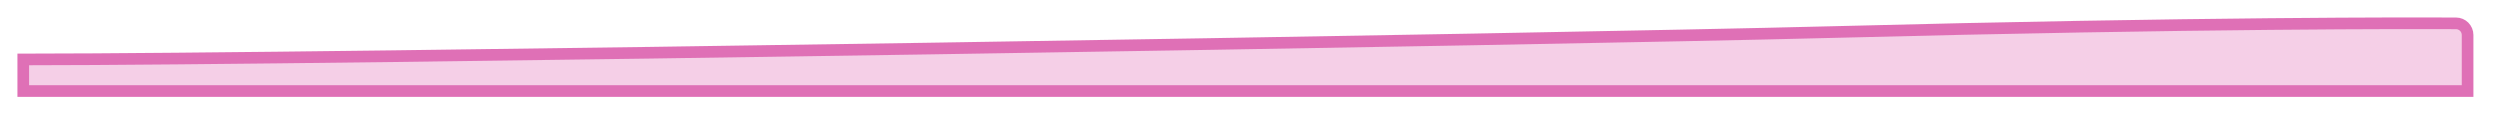
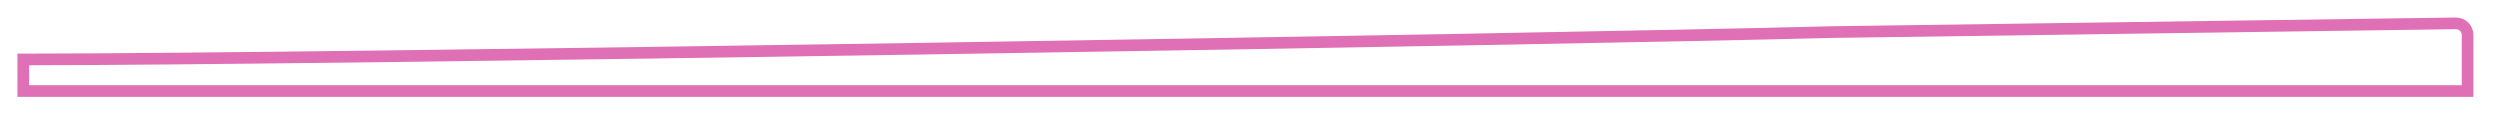
<svg xmlns="http://www.w3.org/2000/svg" fill="none" height="100%" overflow="visible" preserveAspectRatio="none" style="display: block;" viewBox="0 0 86 4" width="100%">
  <g id="Vector 392" opacity="0.75" style="mix-blend-mode:multiply">
-     <path d="M84.486 0.803C84.707 0.804 84.885 0.983 84.885 1.203V3.132H0.8V2.044H1C10.897 2.044 53.054 1.361 63 1.104C75.751 0.775 83.202 0.796 84.486 0.803Z" fill="#F1BFDF" />
-     <path d="M84.486 0.803C84.707 0.804 84.885 0.983 84.885 1.203V3.132H0.8V2.044H1C10.897 2.044 53.054 1.361 63 1.104C75.751 0.775 83.202 0.796 84.486 0.803Z" stroke="#D4409E" stroke-width="0.401" />
+     <path d="M84.486 0.803C84.707 0.804 84.885 0.983 84.885 1.203V3.132H0.8V2.044H1C10.897 2.044 53.054 1.361 63 1.104Z" stroke="#D4409E" stroke-width="0.401" />
  </g>
</svg>